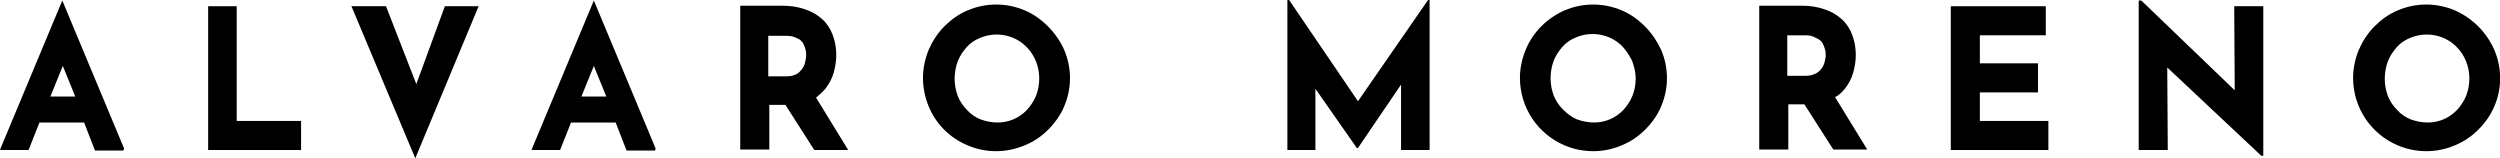
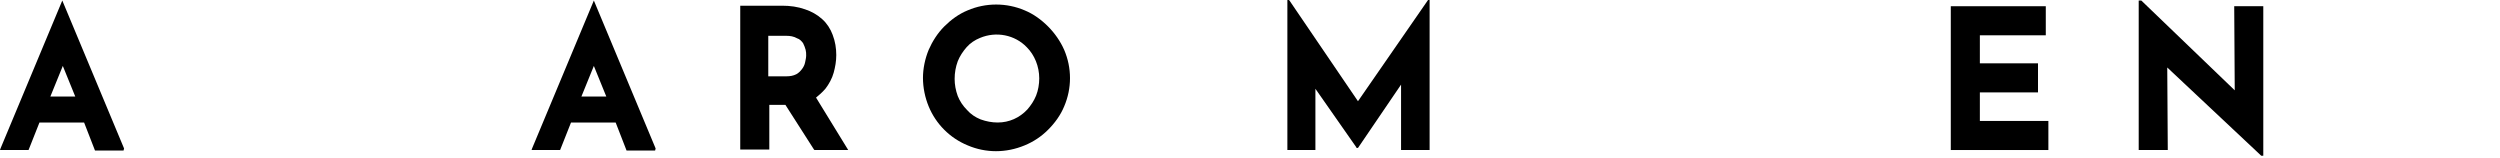
<svg xmlns="http://www.w3.org/2000/svg" version="1.1" id="Capa_1" x="0px" y="0px" viewBox="0 0 481.6 30.5" style="enable-background:new 0 0 481.6 30.5;" xml:space="preserve">
  <g>
    <path d="M23.9,28.6L12,0.1l0,0L0.1,28.6L0,28.9h5.5l2.1-5.3h8.6l2.1,5.4h5.5L23.9,28.6z M9.7,18.6l2.4-5.9l0,0l2.4,5.9H9.7z" />
    <path d="M12,0.1L12,0.1L12,0.1z" />
-     <polygon points="45.6,1.2 40.1,1.2 40.1,28.9 58,28.9 58,23.3 45.6,23.3  " />
-     <polygon points="80.2,16.2 74.4,1.3 74.3,1.2 67.7,1.2 80,30.5 92.2,1.2 85.7,1.2  " />
    <path d="M159,17.1c0.7-0.9,1.3-2,1.6-3.1s0.5-2.2,0.5-3.4c0-1.3-0.2-2.6-0.7-3.9c-0.4-1.1-1.1-2.2-2-3c-1-0.9-2.1-1.5-3.3-1.9   c-1.4-0.5-2.9-0.7-4.4-0.7h-8.1v27.7h5.6v-8.6h3.1l5.5,8.6l0.1,0.1h6.5l-6.2-10.1C157.7,18.4,158.4,17.8,159,17.1z M154.7,8.3   c0.2,0.4,0.4,0.9,0.5,1.3s0.1,0.7,0.1,1.1s-0.1,0.8-0.2,1.3s-0.3,0.9-0.6,1.3c-0.3,0.4-0.7,0.8-1.1,1c-0.6,0.3-1.2,0.4-1.9,0.4H148   V6.9h3.5c0.7,0,1.4,0.1,2.1,0.5C154,7.5,154.4,7.9,154.7,8.3z" />
    <path d="M201.9,5.1c-1.3-1.3-2.8-2.4-4.5-3.1c-3.5-1.5-7.5-1.5-11,0c-1.7,0.7-3.2,1.8-4.5,3.1s-2.3,2.9-3,4.5   c-0.7,1.7-1.1,3.6-1.1,5.4c0,1.9,0.4,3.8,1.1,5.5c1.4,3.4,4.1,6.1,7.5,7.5c3.5,1.5,7.4,1.5,11,0c1.7-0.7,3.2-1.7,4.5-3   s2.4-2.8,3.1-4.5c1.5-3.5,1.5-7.4,0-10.9C204.3,8,203.2,6.4,201.9,5.1z M200.2,15.1c0,1.1-0.2,2.3-0.6,3.3s-1,1.9-1.7,2.7   c-1.5,1.6-3.5,2.5-5.7,2.5c-1.1,0-2.2-0.2-3.3-0.6c-1-0.4-1.9-1-2.6-1.8c-0.8-0.8-1.4-1.7-1.8-2.7c-0.4-1.1-0.6-2.2-0.6-3.3   c0-1.2,0.2-2.3,0.6-3.4c0.4-1,1-1.9,1.7-2.7s1.6-1.4,2.6-1.8c3.1-1.3,6.7-0.6,9,1.8C199.3,10.6,200.2,12.8,200.2,15.1L200.2,15.1z" />
    <polygon points="261.6,19.5 248.4,0.1 248.3,0 248,0 248,28.9 253.4,28.9 253.4,17.1 261.3,28.4 261.3,28.5 261.6,28.5 269.9,16.3    269.9,28.9 275.4,28.9 275.4,0 275.1,0  " />
-     <path d="M316.9,5.1c-1.3-1.3-2.8-2.4-4.5-3.1c-3.5-1.5-7.5-1.5-11,0c-3.4,1.5-6.1,4.2-7.5,7.6c-0.7,1.7-1.1,3.6-1.1,5.4   c0,5.7,3.4,10.8,8.6,13c3.5,1.5,7.5,1.5,11,0c1.7-0.7,3.2-1.7,4.5-3s2.4-2.8,3.1-4.5c1.5-3.5,1.5-7.4,0-10.9   C319.2,7.9,318.2,6.4,316.9,5.1z M315.1,15.1c0,1.1-0.2,2.3-0.6,3.3s-1,1.9-1.7,2.7c-1.5,1.6-3.5,2.5-5.7,2.5   c-1.1,0-2.2-0.2-3.3-0.6c-1-0.4-1.9-1.1-2.7-1.9c-0.8-0.8-1.4-1.7-1.8-2.7c-0.4-1.1-0.6-2.2-0.6-3.3c0-1.2,0.2-2.3,0.6-3.4   c0.4-1,1-1.9,1.7-2.7s1.6-1.4,2.6-1.8c3.1-1.3,6.7-0.6,9,1.8c0.7,0.8,1.3,1.7,1.8,2.7C314.8,12.8,315.1,13.9,315.1,15.1L315.1,15.1   z" />
-     <path d="M355.4,17.1c0.7-0.9,1.3-2,1.6-3.1s0.5-2.2,0.5-3.4c0-1.3-0.2-2.6-0.7-3.9c-0.4-1.1-1.1-2.2-2-3c-1-0.9-2.1-1.5-3.3-1.9   c-1.4-0.5-2.9-0.7-4.4-0.7h-8.2v27.7h5.6v-8.7h3.1l5.5,8.6l0.1,0.1h6.5l-6.2-10.1C354.2,18.4,354.8,17.8,355.4,17.1z M351.1,8.3   c0.2,0.4,0.4,0.9,0.5,1.3s0.1,0.7,0.1,1.1s-0.1,0.8-0.2,1.2c-0.1,0.5-0.3,0.9-0.6,1.3s-0.7,0.8-1.2,1c-0.6,0.3-1.2,0.4-1.9,0.4   h-3.5V6.8h3.5c0.7,0,1.4,0.1,2,0.5C350.4,7.5,350.8,7.9,351.1,8.3z" />
    <polygon points="381.4,17.8 392.6,17.8 392.6,12.2 381.4,12.2 381.4,6.8 394.1,6.8 394.1,1.2 375.8,1.2 375.8,28.9 394.6,28.9    394.6,23.3 381.4,23.3  " />
    <polygon points="430.5,17.4 412.5,0.1 412,0.1 412,28.9 417.6,28.9 417.5,13 435.5,29.9 435.6,30 436,30 436,1.2 430.4,1.2  " />
-     <path d="M480.5,9.6c-1.5-3.4-4.2-6.1-7.6-7.6c-3.5-1.5-7.5-1.5-11,0c-1.7,0.7-3.2,1.8-4.5,3.1s-2.3,2.9-3,4.5   c-0.7,1.7-1.1,3.6-1.1,5.4c0,5.7,3.4,10.8,8.6,13c3.5,1.5,7.5,1.5,11,0c1.7-0.7,3.2-1.7,4.5-3s2.4-2.8,3.1-4.5   C482,17.1,482,13.1,480.5,9.6L480.5,9.6z M475.7,15.1c0,1.1-0.2,2.3-0.6,3.3s-1,1.9-1.7,2.7c-1.5,1.6-3.5,2.5-5.7,2.5   c-1.1,0-2.2-0.2-3.3-0.6c-1-0.4-1.9-1-2.6-1.8c-0.8-0.8-1.4-1.7-1.8-2.7c-0.4-1.1-0.6-2.2-0.6-3.3c0-1.2,0.2-2.3,0.6-3.4   c0.4-1,1-1.9,1.7-2.7s1.6-1.4,2.6-1.8c3.1-1.3,6.7-0.6,9,1.8C474.8,10.6,475.7,12.8,475.7,15.1L475.7,15.1z" />
    <path d="M126.3,28.6L114.4,0.1l0,0l-11.9,28.5l-0.1,0.3h5.5l2.1-5.3h8.6l2.1,5.4h5.5L126.3,28.6z M112,18.6l2.4-5.9l0,0l2.4,5.9   H112z" />
    <path d="M114.4,0.1L114.4,0.1L114.4,0.1z" />
  </g>
</svg>